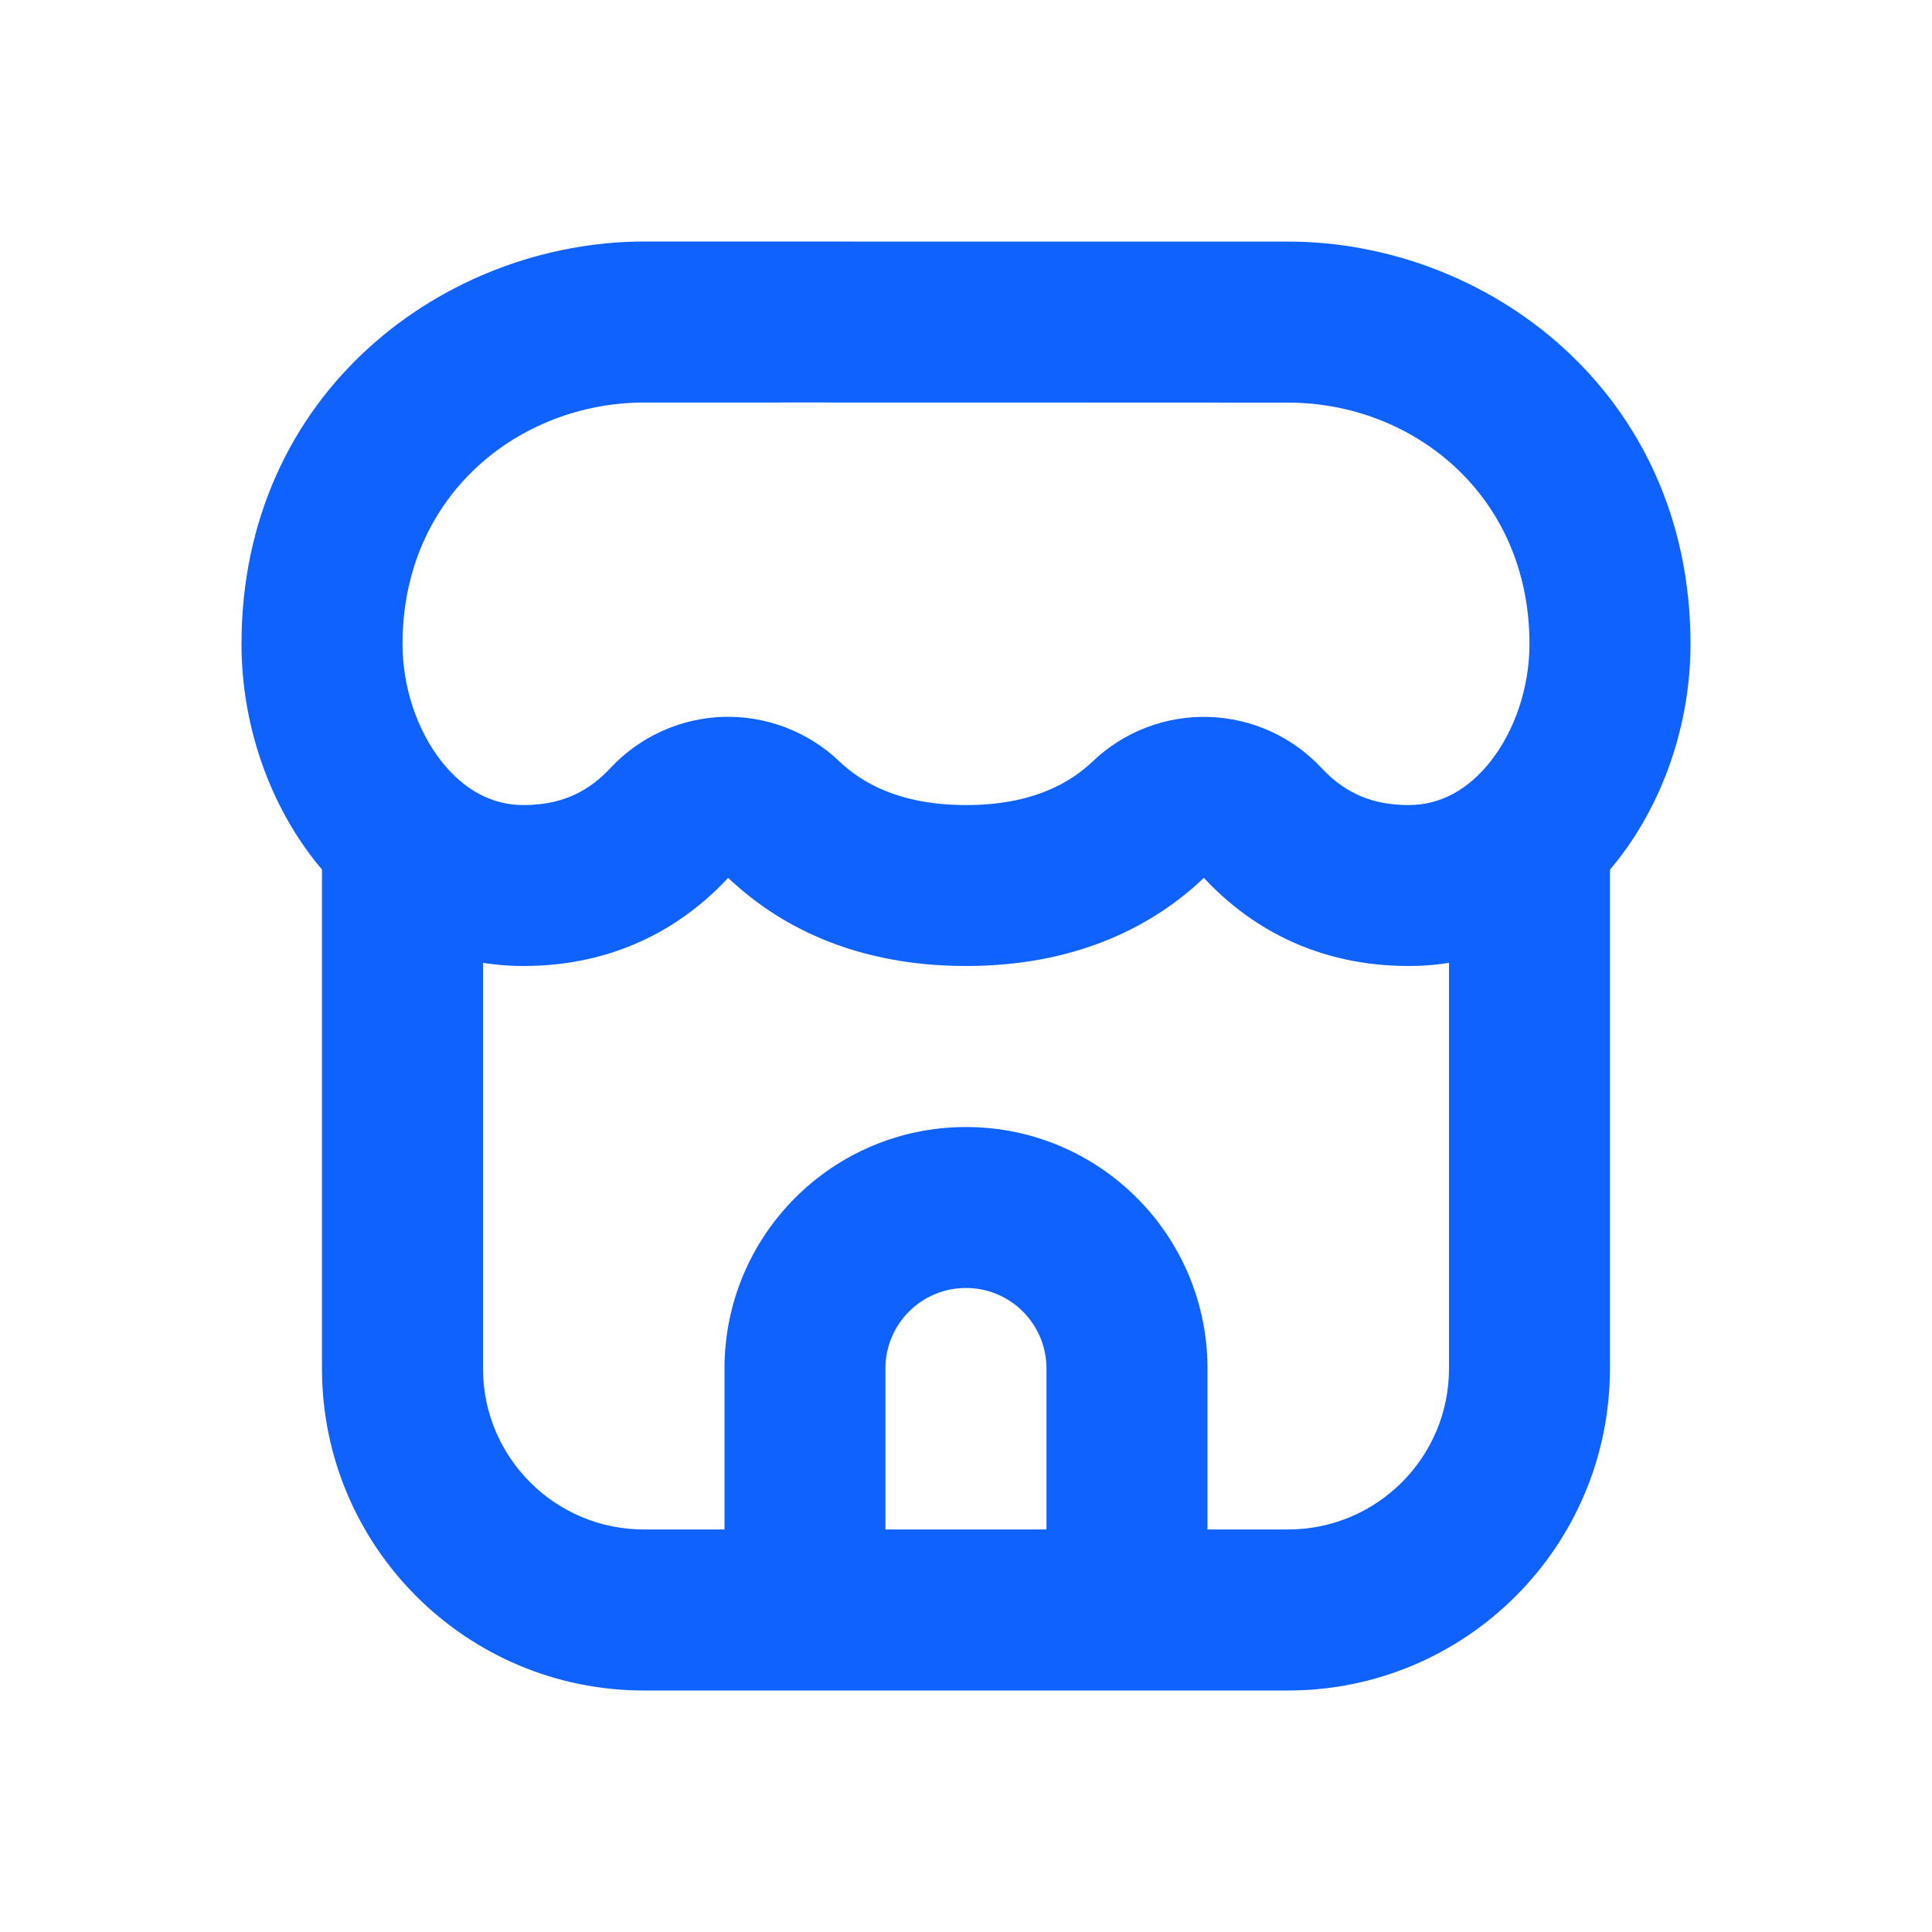
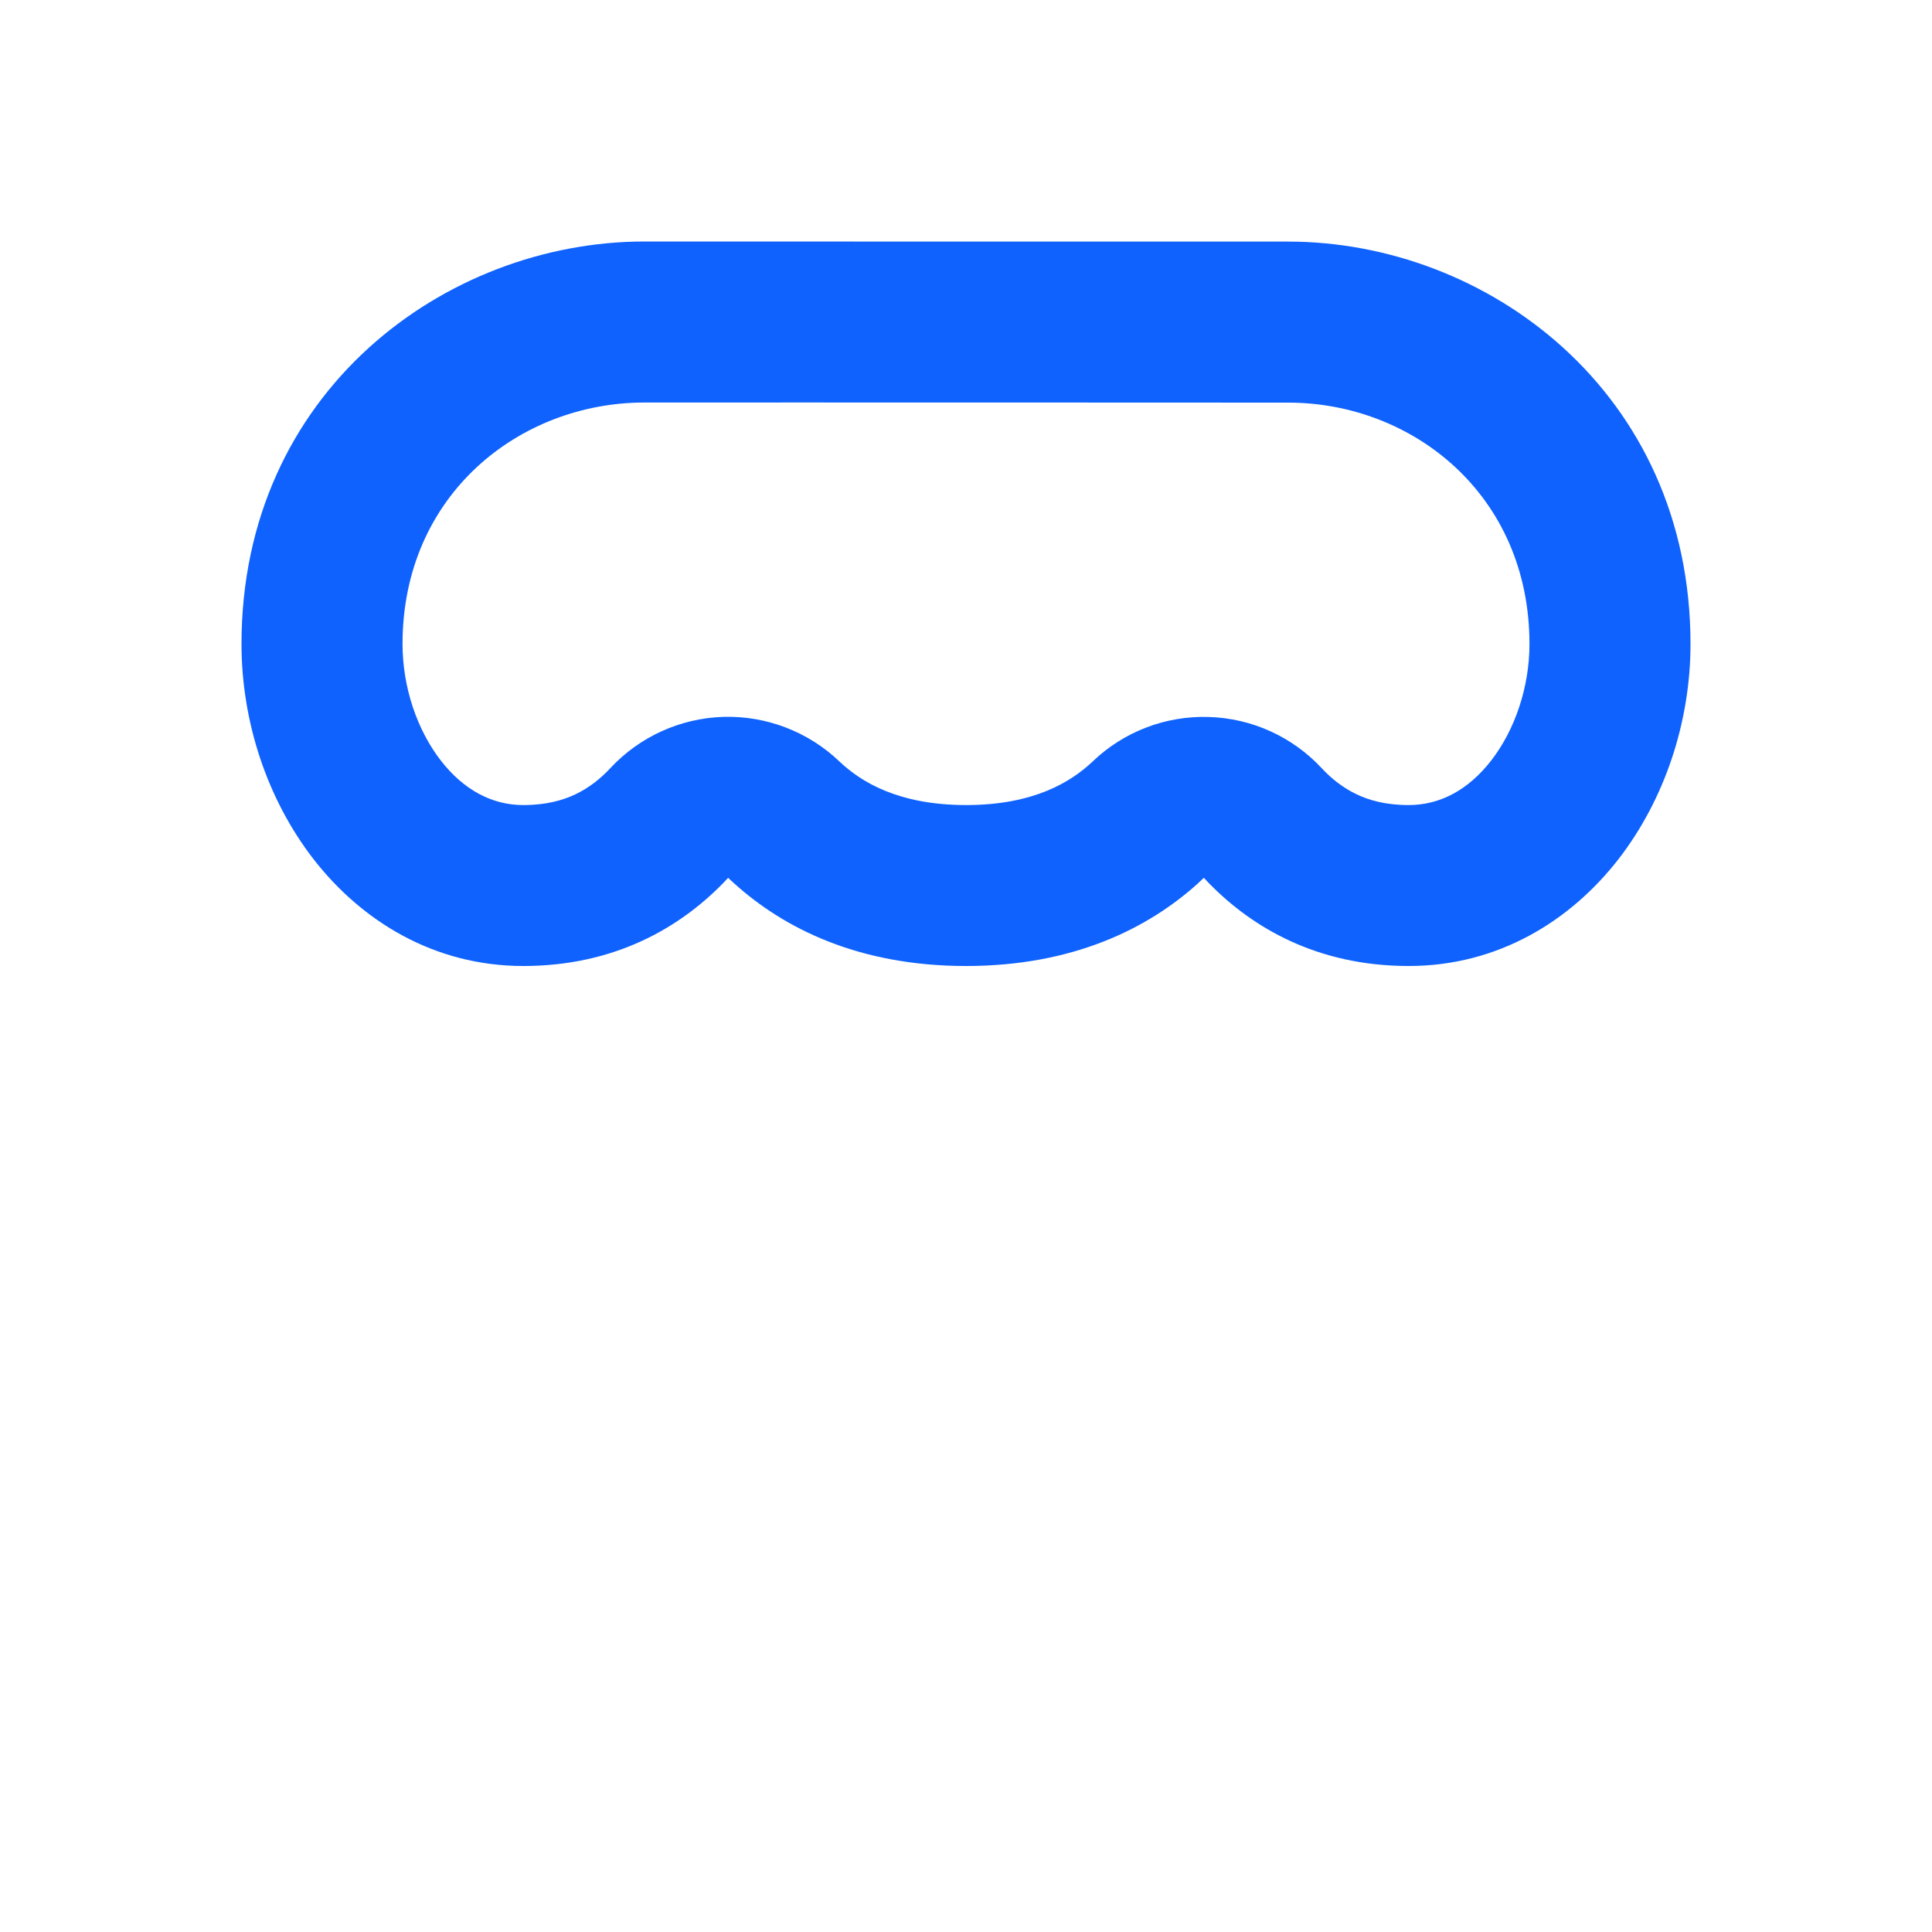
<svg xmlns="http://www.w3.org/2000/svg" width="20" height="20" viewBox="0 0 20 20" fill="none">
-   <path fill-rule="evenodd" clip-rule="evenodd" d="M5 14.167V8.333H3.333V14.167C3.333 16.008 4.825 17.5 6.666 17.5H13.333C15.174 17.5 16.666 16.008 16.666 14.167V8.333H15V14.167C15 15.087 14.254 15.833 13.333 15.833H12.5V14.167C12.5 12.786 11.38 11.667 10 11.667C8.619 11.667 7.5 12.786 7.5 14.167V15.833H6.666C5.746 15.833 5 15.087 5 14.167ZM9.166 15.833H10.833V14.167C10.833 13.706 10.46 13.333 10 13.333C9.539 13.333 9.166 13.706 9.166 14.167V15.833Z" fill="#0F62FE" />
  <path fill-rule="evenodd" clip-rule="evenodd" d="M12.512 7.422C12.958 7.435 13.379 7.626 13.683 7.953C13.786 8.064 13.905 8.156 14.04 8.221C14.169 8.283 14.342 8.334 14.583 8.334C14.903 8.334 15.197 8.181 15.436 7.874C15.68 7.56 15.833 7.117 15.833 6.667C15.833 5.118 14.618 4.167 13.334 4.168C12.989 4.168 11.927 4.168 10.744 4.167L10.741 4.167C9.068 4.167 7.154 4.166 6.668 4.167C5.381 4.168 4.167 5.119 4.167 6.667C4.167 7.117 4.32 7.56 4.564 7.874C4.803 8.181 5.097 8.334 5.417 8.334C5.658 8.334 5.831 8.283 5.96 8.221C6.095 8.156 6.214 8.064 6.317 7.953C6.621 7.626 7.042 7.435 7.488 7.421C7.933 7.408 8.366 7.574 8.688 7.881C8.912 8.094 9.298 8.333 10 8.334C10.702 8.334 11.088 8.094 11.312 7.882C11.634 7.574 12.066 7.408 12.512 7.422ZM12.517 9.145C12.963 9.601 13.635 10 14.583 10C15.512 10 16.26 9.529 16.752 8.897C17.236 8.274 17.5 7.467 17.5 6.667C17.5 4.057 15.39 2.5 13.333 2.501C12.989 2.501 11.927 2.501 10.742 2.501C9.07 2.5 7.153 2.5 6.666 2.5C4.61 2.503 2.5 4.056 2.5 6.667C2.5 7.467 2.764 8.274 3.248 8.897C3.74 9.529 4.488 10 5.417 10C6.365 10 7.037 9.601 7.484 9.144C7.502 9.126 7.52 9.106 7.538 9.087C7.557 9.106 7.577 9.124 7.597 9.142C8.12 9.616 8.898 10 10 10C11.102 10 11.88 9.616 12.403 9.143C12.423 9.124 12.443 9.106 12.462 9.087C12.48 9.107 12.498 9.126 12.517 9.145Z" fill="#0F62FE" />
</svg>